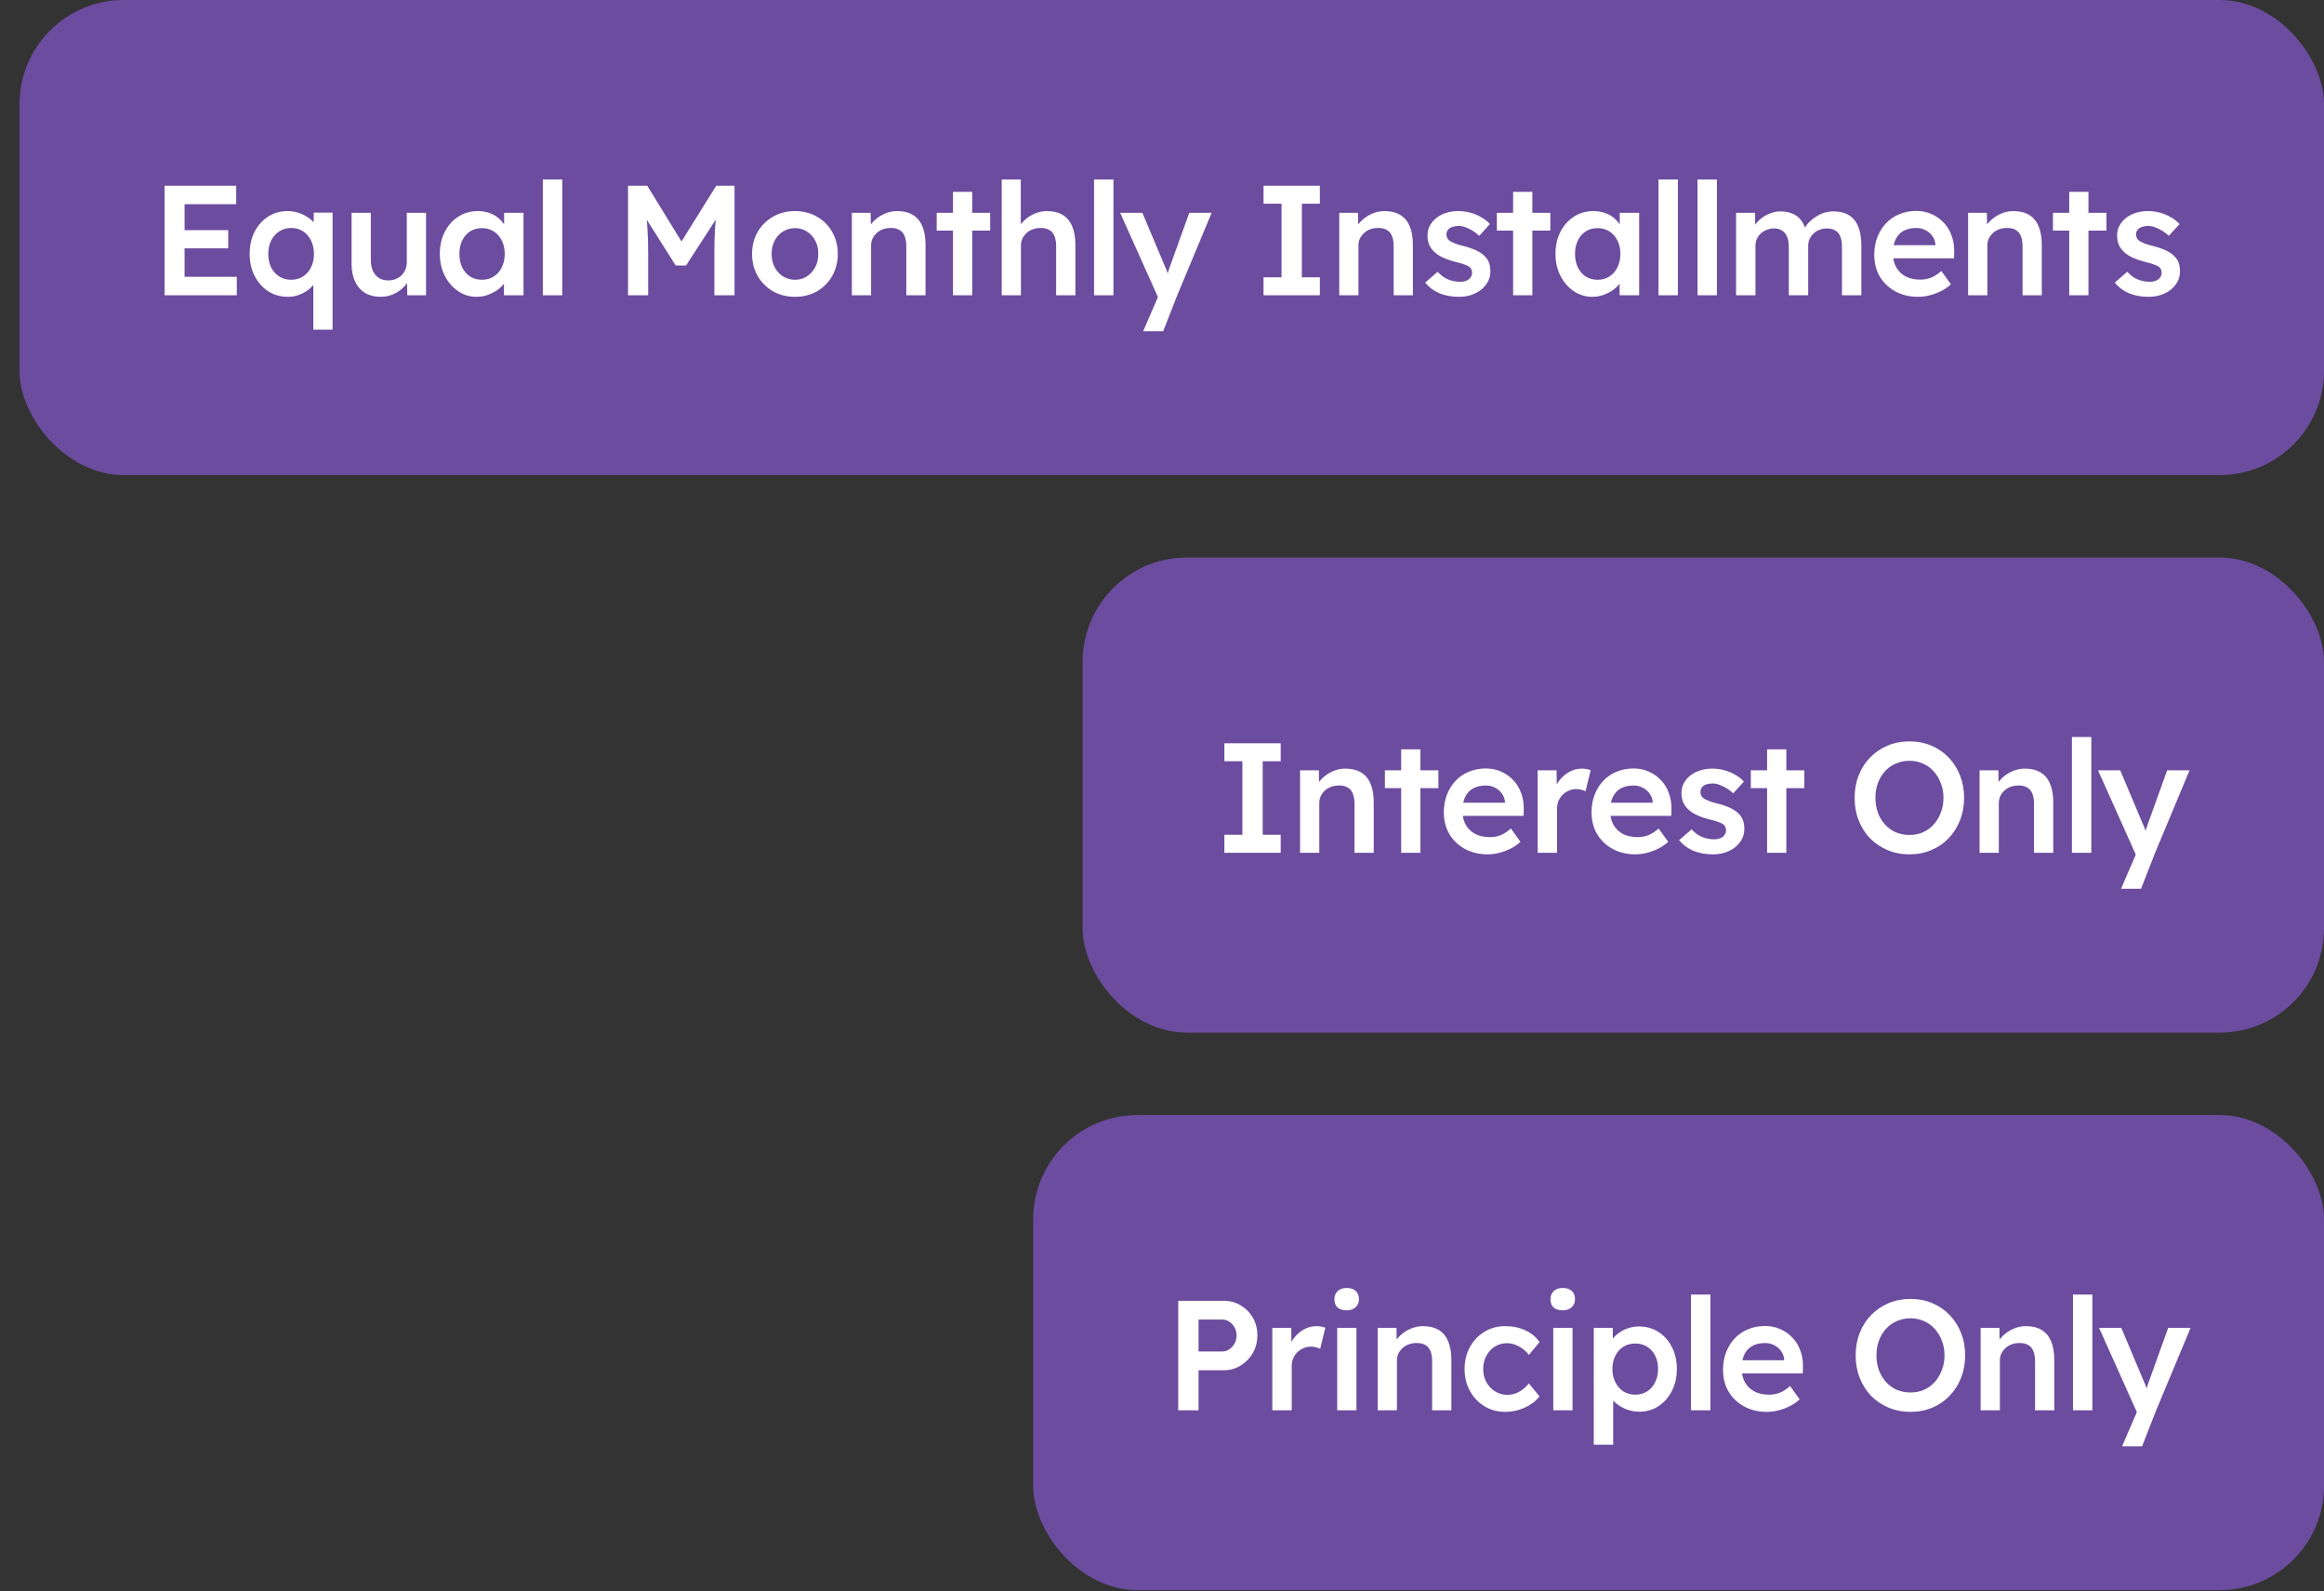
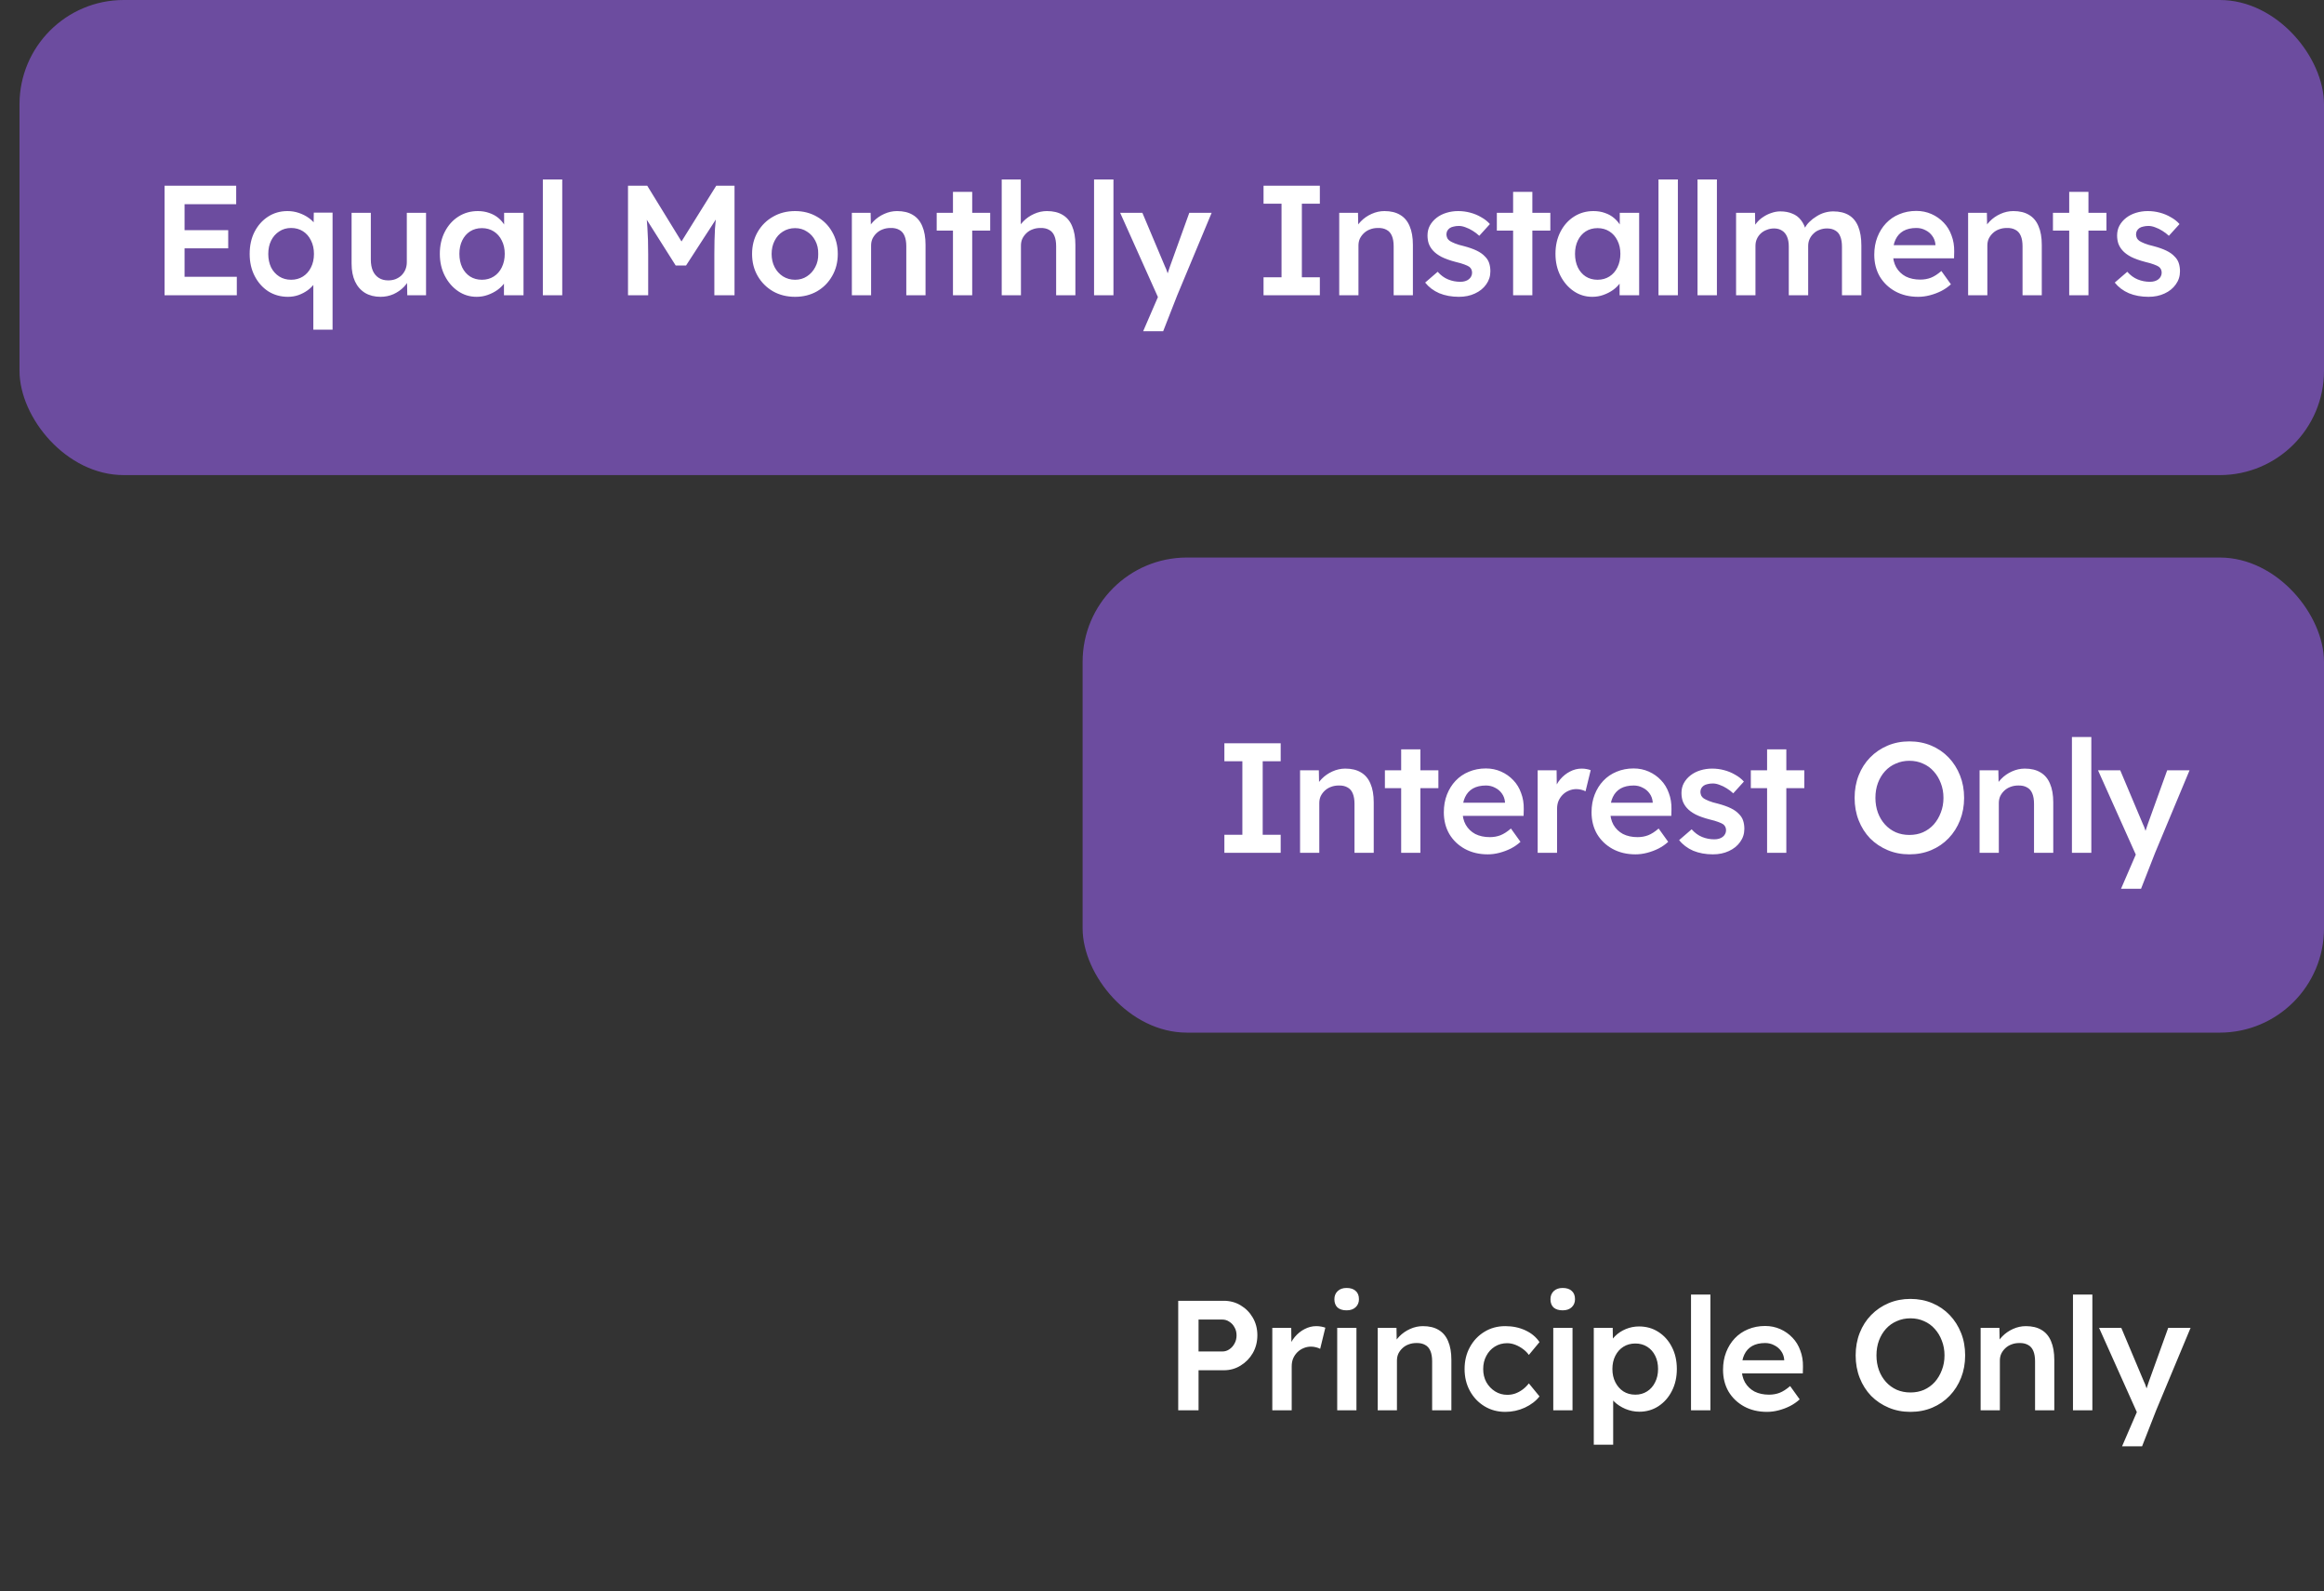
<svg xmlns="http://www.w3.org/2000/svg" width="282" height="193" viewBox="0 0 282 193" fill="none">
  <rect x="0" y="0" width="282" height="193" fill="#333333" stroke="none" />
  <rect x="2.367" width="279.633" height="57.633" rx="12.653" fill="#6C4C9F" />
  <path d="M19.968 35.816V22.531H28.66V24.77H22.397V33.577H28.736V35.816H19.968ZM21.107 30.122V27.921H27.692V30.122H21.107ZM38.02 39.992V33.425L38.494 33.482C38.481 33.785 38.367 34.089 38.152 34.393C37.95 34.684 37.678 34.956 37.336 35.209C37.007 35.449 36.634 35.645 36.216 35.797C35.812 35.937 35.388 36.006 34.945 36.006C34.059 36.006 33.262 35.785 32.553 35.342C31.857 34.886 31.307 34.266 30.902 33.482C30.497 32.697 30.295 31.805 30.295 30.806C30.295 29.793 30.491 28.901 30.883 28.13C31.288 27.345 31.832 26.731 32.515 26.288C33.211 25.833 34.002 25.605 34.888 25.605C35.369 25.605 35.831 25.681 36.273 25.833C36.716 25.985 37.115 26.187 37.469 26.44C37.823 26.693 38.102 26.978 38.304 27.294C38.519 27.611 38.633 27.933 38.646 28.262L38.038 28.319L38.076 25.795H40.354V39.992H38.02ZM35.324 33.937C35.868 33.937 36.349 33.804 36.767 33.539C37.184 33.273 37.507 32.906 37.735 32.438C37.975 31.97 38.095 31.426 38.095 30.806C38.095 30.186 37.975 29.642 37.735 29.173C37.507 28.693 37.184 28.319 36.767 28.054C36.349 27.788 35.868 27.655 35.324 27.655C34.78 27.655 34.3 27.794 33.882 28.073C33.464 28.338 33.135 28.712 32.895 29.192C32.667 29.661 32.553 30.198 32.553 30.806C32.553 31.413 32.667 31.957 32.895 32.438C33.135 32.906 33.464 33.273 33.882 33.539C34.3 33.804 34.78 33.937 35.324 33.937ZM46.174 36.006C45.453 36.006 44.827 35.848 44.295 35.532C43.764 35.203 43.359 34.741 43.08 34.146C42.802 33.539 42.663 32.818 42.663 31.982V25.814H44.997V31.489C44.997 32.02 45.08 32.476 45.244 32.855C45.408 33.222 45.649 33.507 45.965 33.709C46.282 33.912 46.661 34.013 47.104 34.013C47.433 34.013 47.73 33.963 47.996 33.861C48.275 33.748 48.515 33.596 48.717 33.406C48.92 33.203 49.078 32.969 49.192 32.704C49.306 32.425 49.363 32.128 49.363 31.812V25.814H51.697V35.816H49.42L49.382 33.728L49.799 33.501C49.647 33.982 49.388 34.412 49.021 34.791C48.667 35.158 48.243 35.456 47.749 35.683C47.256 35.898 46.731 36.006 46.174 36.006ZM57.831 36.006C57.008 36.006 56.262 35.778 55.591 35.323C54.92 34.867 54.383 34.247 53.978 33.463C53.573 32.678 53.37 31.786 53.37 30.787C53.37 29.787 53.573 28.895 53.978 28.111C54.383 27.326 54.933 26.712 55.629 26.27C56.325 25.827 57.109 25.605 57.983 25.605C58.489 25.605 58.95 25.681 59.368 25.833C59.785 25.972 60.153 26.175 60.469 26.44C60.785 26.706 61.044 27.01 61.247 27.351C61.462 27.693 61.608 28.06 61.684 28.452L61.171 28.319V25.814H63.525V35.816H61.152V33.425L61.703 33.33C61.614 33.672 61.449 34.007 61.209 34.336C60.981 34.652 60.69 34.937 60.336 35.19C59.994 35.43 59.608 35.627 59.178 35.778C58.761 35.93 58.311 36.006 57.831 36.006ZM58.476 33.937C59.02 33.937 59.501 33.804 59.918 33.539C60.336 33.273 60.659 32.906 60.886 32.438C61.127 31.957 61.247 31.407 61.247 30.787C61.247 30.179 61.127 29.642 60.886 29.173C60.659 28.705 60.336 28.338 59.918 28.073C59.501 27.807 59.02 27.674 58.476 27.674C57.932 27.674 57.451 27.807 57.033 28.073C56.629 28.338 56.312 28.705 56.084 29.173C55.857 29.642 55.743 30.179 55.743 30.787C55.743 31.407 55.857 31.957 56.084 32.438C56.312 32.906 56.629 33.273 57.033 33.539C57.451 33.804 57.932 33.937 58.476 33.937ZM65.87 35.816V21.771H68.224V35.816H65.87ZM76.204 35.816V22.531H78.539L83.379 30.407L82.012 30.388L86.909 22.531H89.129V35.816H86.681V30.825C86.681 29.686 86.706 28.661 86.757 27.75C86.82 26.839 86.921 25.934 87.061 25.036L87.364 25.852L83.246 32.21H81.993L78.007 25.909L78.273 25.036C78.412 25.884 78.507 26.757 78.558 27.655C78.621 28.541 78.653 29.597 78.653 30.825V35.816H76.204ZM96.477 36.006C95.478 36.006 94.586 35.785 93.801 35.342C93.017 34.886 92.397 34.266 91.941 33.482C91.486 32.697 91.258 31.805 91.258 30.806C91.258 29.806 91.486 28.914 91.941 28.13C92.397 27.345 93.017 26.731 93.801 26.288C94.586 25.833 95.478 25.605 96.477 25.605C97.464 25.605 98.35 25.833 99.134 26.288C99.919 26.731 100.533 27.345 100.975 28.13C101.431 28.914 101.659 29.806 101.659 30.806C101.659 31.805 101.431 32.697 100.975 33.482C100.533 34.266 99.919 34.886 99.134 35.342C98.35 35.785 97.464 36.006 96.477 36.006ZM96.477 33.937C97.021 33.937 97.502 33.798 97.92 33.52C98.35 33.241 98.685 32.868 98.926 32.4C99.179 31.932 99.299 31.4 99.286 30.806C99.299 30.198 99.179 29.661 98.926 29.192C98.685 28.724 98.35 28.357 97.92 28.092C97.502 27.813 97.021 27.674 96.477 27.674C95.933 27.674 95.44 27.813 94.997 28.092C94.567 28.357 94.231 28.731 93.991 29.211C93.751 29.68 93.63 30.211 93.63 30.806C93.63 31.4 93.751 31.932 93.991 32.4C94.231 32.868 94.567 33.241 94.997 33.52C95.44 33.798 95.933 33.937 96.477 33.937ZM103.367 35.816V25.814H105.645L105.683 27.864L105.246 28.092C105.373 27.636 105.62 27.225 105.986 26.858C106.353 26.478 106.79 26.175 107.296 25.947C107.802 25.719 108.321 25.605 108.852 25.605C109.612 25.605 110.244 25.757 110.75 26.061C111.269 26.364 111.655 26.82 111.908 27.427C112.174 28.035 112.307 28.794 112.307 29.705V35.816H109.972V29.876C109.972 29.369 109.903 28.952 109.763 28.623C109.624 28.281 109.409 28.035 109.118 27.883C108.827 27.718 108.473 27.642 108.055 27.655C107.714 27.655 107.397 27.712 107.106 27.826C106.828 27.927 106.581 28.079 106.366 28.281C106.164 28.471 105.999 28.693 105.873 28.946C105.759 29.199 105.702 29.477 105.702 29.781V35.816H104.544C104.316 35.816 104.101 35.816 103.899 35.816C103.709 35.816 103.532 35.816 103.367 35.816ZM115.635 35.816V23.271H117.97V35.816H115.635ZM113.661 27.978V25.814H120.152V27.978H113.661ZM121.551 35.816V21.771H123.866V27.864L123.43 28.092C123.556 27.636 123.803 27.225 124.17 26.858C124.537 26.478 124.973 26.175 125.479 25.947C125.985 25.719 126.504 25.605 127.036 25.605C127.795 25.605 128.428 25.757 128.934 26.061C129.452 26.364 129.838 26.82 130.091 27.427C130.357 28.035 130.49 28.794 130.49 29.705V35.816H128.155V29.876C128.155 29.369 128.086 28.952 127.947 28.623C127.808 28.281 127.592 28.035 127.301 27.883C127.01 27.718 126.656 27.642 126.239 27.655C125.897 27.655 125.581 27.712 125.29 27.826C125.011 27.927 124.764 28.079 124.549 28.281C124.347 28.471 124.182 28.693 124.056 28.946C123.942 29.199 123.885 29.477 123.885 29.781V35.816H122.727C122.5 35.816 122.284 35.816 122.082 35.816C121.892 35.816 121.715 35.816 121.551 35.816ZM132.756 35.816V21.771H135.109V35.816H132.756ZM138.713 40.182L140.839 35.266L140.858 36.822L135.923 25.814H138.618L141.37 32.343C141.459 32.508 141.547 32.729 141.636 33.007C141.724 33.273 141.8 33.539 141.864 33.804L141.389 33.956C141.478 33.716 141.573 33.463 141.674 33.197C141.775 32.919 141.87 32.634 141.959 32.343L144.312 25.814H147.026L142.851 35.816L141.142 40.182H138.713ZM153.321 35.816V33.634H155.504V24.713H153.321V22.531H160.154V24.713H157.971V33.634H160.154V35.816H153.321ZM162.505 35.816V25.814H164.783L164.821 27.864L164.384 28.092C164.511 27.636 164.757 27.225 165.124 26.858C165.491 26.478 165.928 26.175 166.434 25.947C166.94 25.719 167.459 25.605 167.99 25.605C168.749 25.605 169.382 25.757 169.888 26.061C170.407 26.364 170.793 26.82 171.046 27.427C171.312 28.035 171.444 28.794 171.444 29.705V35.816H169.11V29.876C169.11 29.369 169.04 28.952 168.901 28.623C168.762 28.281 168.547 28.035 168.256 27.883C167.965 27.718 167.611 27.642 167.193 27.655C166.851 27.655 166.535 27.712 166.244 27.826C165.966 27.927 165.719 28.079 165.504 28.281C165.301 28.471 165.137 28.693 165.01 28.946C164.896 29.199 164.839 29.477 164.839 29.781V35.816H163.682C163.454 35.816 163.239 35.816 163.036 35.816C162.847 35.816 162.669 35.816 162.505 35.816ZM177.032 36.006C176.146 36.006 175.349 35.861 174.64 35.569C173.944 35.266 173.375 34.836 172.932 34.279L174.45 32.969C174.83 33.4 175.254 33.709 175.722 33.899C176.19 34.089 176.684 34.184 177.202 34.184C177.417 34.184 177.607 34.159 177.772 34.108C177.949 34.057 178.101 33.982 178.227 33.88C178.354 33.779 178.449 33.665 178.512 33.539C178.588 33.4 178.626 33.248 178.626 33.083C178.626 32.779 178.512 32.539 178.284 32.362C178.158 32.273 177.955 32.178 177.677 32.077C177.411 31.976 177.063 31.875 176.633 31.774C175.95 31.596 175.38 31.394 174.925 31.166C174.469 30.926 174.115 30.66 173.862 30.369C173.647 30.129 173.482 29.857 173.368 29.553C173.267 29.249 173.217 28.92 173.217 28.566C173.217 28.123 173.312 27.725 173.501 27.37C173.704 27.003 173.976 26.687 174.317 26.421C174.659 26.156 175.058 25.953 175.513 25.814C175.969 25.675 176.443 25.605 176.937 25.605C177.443 25.605 177.93 25.669 178.398 25.795C178.879 25.922 179.322 26.105 179.727 26.346C180.144 26.573 180.498 26.852 180.789 27.181L179.499 28.604C179.258 28.376 178.993 28.174 178.702 27.997C178.423 27.82 178.139 27.68 177.848 27.579C177.557 27.465 177.285 27.408 177.032 27.408C176.791 27.408 176.576 27.434 176.386 27.484C176.196 27.522 176.038 27.585 175.912 27.674C175.785 27.763 175.684 27.877 175.608 28.016C175.545 28.142 175.513 28.294 175.513 28.471C175.526 28.623 175.564 28.768 175.627 28.908C175.703 29.034 175.804 29.142 175.931 29.23C176.07 29.319 176.279 29.42 176.557 29.534C176.835 29.648 177.196 29.756 177.639 29.857C178.259 30.021 178.778 30.205 179.195 30.407C179.613 30.61 179.942 30.844 180.182 31.109C180.423 31.337 180.593 31.603 180.695 31.907C180.796 32.21 180.846 32.545 180.846 32.912C180.846 33.507 180.676 34.038 180.334 34.507C180.005 34.975 179.549 35.342 178.967 35.608C178.398 35.873 177.753 36.006 177.032 36.006ZM183.605 35.816V23.271H185.94V35.816H183.605ZM181.631 27.978V25.814H188.122V27.978H181.631ZM193.205 36.006C192.382 36.006 191.636 35.778 190.965 35.323C190.295 34.867 189.757 34.247 189.352 33.463C188.947 32.678 188.745 31.786 188.745 30.787C188.745 29.787 188.947 28.895 189.352 28.111C189.757 27.326 190.307 26.712 191.003 26.27C191.699 25.827 192.484 25.605 193.357 25.605C193.863 25.605 194.325 25.681 194.742 25.833C195.16 25.972 195.527 26.175 195.843 26.44C196.159 26.706 196.419 27.01 196.621 27.351C196.836 27.693 196.982 28.06 197.058 28.452L196.545 28.319V25.814H198.899V35.816H196.526V33.425L197.077 33.33C196.988 33.672 196.824 34.007 196.583 34.336C196.355 34.652 196.064 34.937 195.71 35.19C195.368 35.43 194.983 35.627 194.552 35.778C194.135 35.93 193.686 36.006 193.205 36.006ZM193.85 33.937C194.394 33.937 194.875 33.804 195.293 33.539C195.71 33.273 196.033 32.906 196.26 32.438C196.501 31.957 196.621 31.407 196.621 30.787C196.621 30.179 196.501 29.642 196.26 29.173C196.033 28.705 195.71 28.338 195.293 28.073C194.875 27.807 194.394 27.674 193.85 27.674C193.306 27.674 192.825 27.807 192.408 28.073C192.003 28.338 191.686 28.705 191.459 29.173C191.231 29.642 191.117 30.179 191.117 30.787C191.117 31.407 191.231 31.957 191.459 32.438C191.686 32.906 192.003 33.273 192.408 33.539C192.825 33.804 193.306 33.937 193.85 33.937ZM201.245 35.816V21.771H203.598V35.816H201.245ZM205.981 35.816V21.771H208.334V35.816H205.981ZM210.66 35.816V25.814H212.956L212.994 27.826L212.615 27.978C212.728 27.649 212.899 27.345 213.127 27.067C213.355 26.776 213.627 26.529 213.943 26.326C214.259 26.111 214.595 25.947 214.949 25.833C215.303 25.706 215.664 25.643 216.031 25.643C216.575 25.643 217.056 25.732 217.473 25.909C217.904 26.073 218.258 26.339 218.536 26.706C218.827 27.073 219.042 27.541 219.181 28.111L218.821 28.035L218.973 27.731C219.112 27.427 219.308 27.155 219.561 26.915C219.814 26.662 220.099 26.44 220.415 26.251C220.731 26.048 221.06 25.896 221.402 25.795C221.756 25.694 222.104 25.643 222.446 25.643C223.205 25.643 223.838 25.795 224.344 26.099C224.85 26.402 225.23 26.864 225.483 27.484C225.736 28.104 225.862 28.87 225.862 29.781V35.816H223.509V29.933C223.509 29.427 223.439 29.009 223.3 28.68C223.174 28.351 222.971 28.111 222.693 27.959C222.427 27.794 222.092 27.712 221.687 27.712C221.37 27.712 221.067 27.769 220.776 27.883C220.497 27.984 220.257 28.136 220.055 28.338C219.852 28.528 219.694 28.75 219.58 29.003C219.466 29.256 219.409 29.534 219.409 29.838V35.816H217.056V29.914C217.056 29.433 216.986 29.034 216.847 28.718C216.708 28.389 216.505 28.142 216.24 27.978C215.974 27.801 215.651 27.712 215.272 27.712C214.955 27.712 214.658 27.769 214.38 27.883C214.101 27.984 213.861 28.13 213.658 28.319C213.456 28.509 213.298 28.731 213.184 28.984C213.07 29.237 213.013 29.515 213.013 29.819V35.816H210.66ZM232.762 36.006C231.712 36.006 230.782 35.785 229.972 35.342C229.175 34.899 228.549 34.298 228.093 33.539C227.65 32.767 227.429 31.887 227.429 30.901C227.429 30.116 227.556 29.401 227.809 28.756C228.062 28.111 228.41 27.554 228.852 27.086C229.308 26.605 229.846 26.238 230.466 25.985C231.098 25.719 231.788 25.586 232.534 25.586C233.192 25.586 233.806 25.713 234.376 25.966C234.945 26.219 235.438 26.567 235.856 27.01C236.273 27.44 236.59 27.959 236.805 28.566C237.033 29.161 237.14 29.812 237.128 30.521L237.109 31.337H229.004L228.568 29.743H235.154L234.85 30.066V29.648C234.812 29.256 234.686 28.914 234.47 28.623C234.255 28.319 233.977 28.085 233.635 27.921C233.306 27.744 232.939 27.655 232.534 27.655C231.914 27.655 231.389 27.775 230.959 28.016C230.542 28.256 230.225 28.604 230.01 29.059C229.795 29.502 229.688 30.059 229.688 30.73C229.688 31.375 229.82 31.938 230.086 32.419C230.364 32.9 230.75 33.273 231.244 33.539C231.75 33.792 232.338 33.918 233.009 33.918C233.477 33.918 233.907 33.842 234.3 33.691C234.692 33.539 235.116 33.267 235.571 32.874L236.729 34.488C236.387 34.804 235.995 35.076 235.552 35.304C235.122 35.519 234.667 35.69 234.186 35.816C233.705 35.943 233.23 36.006 232.762 36.006ZM238.816 35.816V25.814H241.093L241.131 27.864L240.695 28.092C240.821 27.636 241.068 27.225 241.435 26.858C241.802 26.478 242.238 26.175 242.744 25.947C243.25 25.719 243.769 25.605 244.301 25.605C245.06 25.605 245.693 25.757 246.199 26.061C246.717 26.364 247.103 26.82 247.356 27.427C247.622 28.035 247.755 28.794 247.755 29.705V35.816H245.42V29.876C245.42 29.369 245.351 28.952 245.212 28.623C245.073 28.281 244.857 28.035 244.566 27.883C244.275 27.718 243.921 27.642 243.504 27.655C243.162 27.655 242.846 27.712 242.555 27.826C242.276 27.927 242.029 28.079 241.814 28.281C241.612 28.471 241.447 28.693 241.321 28.946C241.207 29.199 241.15 29.477 241.15 29.781V35.816H239.992C239.765 35.816 239.549 35.816 239.347 35.816C239.157 35.816 238.98 35.816 238.816 35.816ZM251.083 35.816V23.271H253.418V35.816H251.083ZM249.11 27.978V25.814H255.601V27.978H249.11ZM260.71 36.006C259.824 36.006 259.027 35.861 258.319 35.569C257.623 35.266 257.053 34.836 256.61 34.279L258.129 32.969C258.508 33.4 258.932 33.709 259.4 33.899C259.869 34.089 260.362 34.184 260.881 34.184C261.096 34.184 261.286 34.159 261.45 34.108C261.627 34.057 261.779 33.982 261.906 33.88C262.032 33.779 262.127 33.665 262.19 33.539C262.266 33.4 262.304 33.248 262.304 33.083C262.304 32.779 262.19 32.539 261.963 32.362C261.836 32.273 261.634 32.178 261.355 32.077C261.09 31.976 260.742 31.875 260.311 31.774C259.628 31.596 259.059 31.394 258.603 31.166C258.148 30.926 257.793 30.66 257.54 30.369C257.325 30.129 257.161 29.857 257.047 29.553C256.946 29.249 256.895 28.92 256.895 28.566C256.895 28.123 256.99 27.725 257.18 27.37C257.382 27.003 257.654 26.687 257.996 26.421C258.338 26.156 258.736 25.953 259.192 25.814C259.647 25.675 260.122 25.605 260.615 25.605C261.121 25.605 261.608 25.669 262.077 25.795C262.557 25.922 263 26.105 263.405 26.346C263.823 26.573 264.177 26.852 264.468 27.181L263.177 28.604C262.937 28.376 262.671 28.174 262.38 27.997C262.102 27.82 261.817 27.68 261.526 27.579C261.235 27.465 260.963 27.408 260.71 27.408C260.47 27.408 260.254 27.434 260.065 27.484C259.875 27.522 259.717 27.585 259.59 27.674C259.464 27.763 259.362 27.877 259.287 28.016C259.223 28.142 259.192 28.294 259.192 28.471C259.204 28.623 259.242 28.768 259.306 28.908C259.381 29.034 259.483 29.142 259.609 29.23C259.748 29.319 259.957 29.42 260.236 29.534C260.514 29.648 260.874 29.756 261.317 29.857C261.937 30.021 262.456 30.205 262.874 30.407C263.291 30.61 263.62 30.844 263.861 31.109C264.101 31.337 264.272 31.603 264.373 31.907C264.474 32.21 264.525 32.545 264.525 32.912C264.525 33.507 264.354 34.038 264.012 34.507C263.683 34.975 263.228 35.342 262.646 35.608C262.077 35.873 261.431 36.006 260.71 36.006Z" fill="white" />
  <rect x="131.367" y="67.633" width="150.633" height="57.633" rx="12.653" fill="#6C4C9F" />
  <path d="M148.569 103.449V101.266H150.752V92.346H148.569V90.163H155.402V92.346H153.219V101.266H155.402V103.449H148.569ZM157.753 103.449V93.447H160.031L160.069 95.496L159.632 95.724C159.759 95.269 160.005 94.858 160.372 94.491C160.739 94.111 161.176 93.807 161.682 93.58C162.188 93.352 162.707 93.238 163.238 93.238C163.997 93.238 164.63 93.39 165.136 93.694C165.655 93.997 166.041 94.453 166.294 95.06C166.56 95.667 166.692 96.427 166.692 97.338V103.449H164.358V97.508C164.358 97.002 164.288 96.585 164.149 96.256C164.01 95.914 163.795 95.667 163.504 95.516C163.213 95.351 162.859 95.275 162.441 95.288C162.099 95.288 161.783 95.345 161.492 95.459C161.214 95.56 160.967 95.712 160.752 95.914C160.549 96.104 160.385 96.325 160.258 96.578C160.144 96.831 160.087 97.11 160.087 97.413V103.449H158.93C158.702 103.449 158.487 103.449 158.284 103.449C158.095 103.449 157.917 103.449 157.753 103.449ZM170.021 103.449V90.903H172.355V103.449H170.021ZM168.047 95.61V93.447H174.538V95.61H168.047ZM180.532 103.639C179.481 103.639 178.551 103.417 177.742 102.974C176.944 102.532 176.318 101.931 175.863 101.171C175.42 100.4 175.198 99.52 175.198 98.533C175.198 97.749 175.325 97.034 175.578 96.389C175.831 95.743 176.179 95.186 176.622 94.718C177.077 94.237 177.615 93.871 178.235 93.618C178.868 93.352 179.557 93.219 180.304 93.219C180.962 93.219 181.576 93.346 182.145 93.599C182.714 93.852 183.208 94.2 183.625 94.642C184.043 95.073 184.359 95.591 184.574 96.199C184.802 96.793 184.91 97.445 184.897 98.154L184.878 98.97H176.774L176.337 97.376H182.923L182.619 97.698V97.281C182.581 96.888 182.455 96.547 182.24 96.256C182.025 95.952 181.746 95.718 181.405 95.553C181.076 95.376 180.709 95.288 180.304 95.288C179.684 95.288 179.159 95.408 178.729 95.648C178.311 95.889 177.995 96.237 177.78 96.692C177.564 97.135 177.457 97.692 177.457 98.362C177.457 99.008 177.59 99.571 177.856 100.052C178.134 100.532 178.52 100.906 179.013 101.171C179.519 101.424 180.108 101.551 180.778 101.551C181.247 101.551 181.677 101.475 182.069 101.323C182.461 101.171 182.885 100.899 183.341 100.507L184.498 102.12C184.157 102.437 183.764 102.709 183.322 102.937C182.891 103.152 182.436 103.322 181.955 103.449C181.474 103.576 181 103.639 180.532 103.639ZM186.585 103.449V93.447H188.881L188.919 96.635L188.597 95.914C188.736 95.408 188.976 94.952 189.318 94.547C189.66 94.143 190.052 93.826 190.495 93.599C190.95 93.358 191.425 93.238 191.918 93.238C192.133 93.238 192.336 93.257 192.526 93.295C192.728 93.333 192.892 93.377 193.019 93.428L192.393 95.99C192.254 95.914 192.083 95.851 191.88 95.8C191.678 95.75 191.475 95.724 191.273 95.724C190.957 95.724 190.653 95.787 190.362 95.914C190.084 96.028 189.837 96.192 189.622 96.407C189.407 96.623 189.236 96.876 189.109 97.167C188.995 97.445 188.938 97.761 188.938 98.116V103.449H186.585ZM198.455 103.639C197.405 103.639 196.475 103.417 195.665 102.974C194.868 102.532 194.242 101.931 193.786 101.171C193.344 100.4 193.122 99.52 193.122 98.533C193.122 97.749 193.249 97.034 193.502 96.389C193.755 95.743 194.103 95.186 194.546 94.718C195.001 94.237 195.539 93.871 196.159 93.618C196.792 93.352 197.481 93.219 198.228 93.219C198.886 93.219 199.499 93.346 200.069 93.599C200.638 93.852 201.132 94.2 201.549 94.642C201.967 95.073 202.283 95.591 202.498 96.199C202.726 96.793 202.833 97.445 202.821 98.154L202.802 98.97H194.698L194.261 97.376H200.847L200.543 97.698V97.281C200.505 96.888 200.379 96.547 200.164 96.256C199.949 95.952 199.67 95.718 199.329 95.553C199 95.376 198.633 95.288 198.228 95.288C197.608 95.288 197.083 95.408 196.652 95.648C196.235 95.889 195.919 96.237 195.703 96.692C195.488 97.135 195.381 97.692 195.381 98.362C195.381 99.008 195.514 99.571 195.779 100.052C196.058 100.532 196.444 100.906 196.937 101.171C197.443 101.424 198.032 101.551 198.702 101.551C199.17 101.551 199.601 101.475 199.993 101.323C200.385 101.171 200.809 100.899 201.264 100.507L202.422 102.12C202.081 102.437 201.688 102.709 201.245 102.937C200.815 103.152 200.36 103.322 199.879 103.449C199.398 103.576 198.924 103.639 198.455 103.639ZM207.849 103.639C206.963 103.639 206.166 103.493 205.458 103.202C204.762 102.899 204.192 102.468 203.75 101.912L205.268 100.602C205.648 101.032 206.071 101.342 206.54 101.532C207.008 101.722 207.501 101.817 208.02 101.817C208.235 101.817 208.425 101.791 208.589 101.741C208.767 101.69 208.918 101.614 209.045 101.513C209.171 101.412 209.266 101.298 209.33 101.171C209.406 101.032 209.443 100.88 209.443 100.716C209.443 100.412 209.33 100.172 209.102 99.995C208.975 99.906 208.773 99.811 208.494 99.71C208.229 99.609 207.881 99.507 207.451 99.406C206.767 99.229 206.198 99.027 205.742 98.799C205.287 98.559 204.933 98.293 204.68 98.002C204.464 97.761 204.3 97.489 204.186 97.186C204.085 96.882 204.034 96.553 204.034 96.199C204.034 95.756 204.129 95.357 204.319 95.003C204.521 94.636 204.793 94.32 205.135 94.054C205.477 93.788 205.875 93.586 206.331 93.447C206.786 93.308 207.261 93.238 207.754 93.238C208.26 93.238 208.748 93.301 209.216 93.428C209.697 93.554 210.139 93.738 210.544 93.978C210.962 94.206 211.316 94.484 211.607 94.813L210.317 96.237C210.076 96.009 209.81 95.806 209.519 95.629C209.241 95.452 208.956 95.313 208.665 95.212C208.374 95.098 208.102 95.041 207.849 95.041C207.609 95.041 207.394 95.066 207.204 95.117C207.014 95.155 206.856 95.218 206.729 95.307C206.603 95.395 206.502 95.509 206.426 95.648C206.362 95.775 206.331 95.927 206.331 96.104C206.343 96.256 206.381 96.401 206.445 96.54C206.521 96.667 206.622 96.775 206.748 96.863C206.888 96.952 207.096 97.053 207.375 97.167C207.653 97.281 208.014 97.388 208.457 97.489C209.077 97.654 209.595 97.837 210.013 98.04C210.43 98.242 210.759 98.476 211 98.742C211.24 98.97 211.411 99.236 211.512 99.539C211.613 99.843 211.664 100.178 211.664 100.545C211.664 101.14 211.493 101.671 211.152 102.139C210.823 102.608 210.367 102.974 209.785 103.24C209.216 103.506 208.57 103.639 207.849 103.639ZM214.423 103.449V90.903H216.757V103.449H214.423ZM212.449 95.61V93.447H218.94V95.61H212.449ZM231.687 103.639C230.738 103.639 229.859 103.468 229.049 103.126C228.239 102.785 227.53 102.31 226.923 101.703C226.328 101.083 225.867 100.355 225.538 99.52C225.209 98.685 225.044 97.774 225.044 96.787C225.044 95.8 225.209 94.889 225.538 94.054C225.867 93.219 226.328 92.498 226.923 91.89C227.53 91.27 228.239 90.79 229.049 90.448C229.859 90.106 230.738 89.936 231.687 89.936C232.649 89.936 233.534 90.106 234.344 90.448C235.154 90.79 235.856 91.27 236.451 91.89C237.046 92.51 237.507 93.238 237.836 94.073C238.165 94.895 238.33 95.8 238.33 96.787C238.33 97.761 238.165 98.666 237.836 99.501C237.507 100.336 237.046 101.064 236.451 101.684C235.856 102.304 235.154 102.785 234.344 103.126C233.534 103.468 232.649 103.639 231.687 103.639ZM231.687 101.285C232.294 101.285 232.845 101.178 233.338 100.963C233.844 100.735 234.281 100.419 234.648 100.014C235.015 99.596 235.299 99.115 235.502 98.571C235.717 98.027 235.825 97.432 235.825 96.787C235.825 96.142 235.717 95.547 235.502 95.003C235.299 94.459 235.015 93.984 234.648 93.58C234.281 93.162 233.844 92.846 233.338 92.631C232.845 92.403 232.294 92.289 231.687 92.289C231.092 92.289 230.542 92.403 230.036 92.631C229.53 92.846 229.093 93.156 228.726 93.561C228.359 93.966 228.075 94.44 227.872 94.984C227.67 95.528 227.568 96.129 227.568 96.787C227.568 97.432 227.67 98.034 227.872 98.59C228.075 99.134 228.359 99.609 228.726 100.014C229.093 100.419 229.53 100.735 230.036 100.963C230.542 101.178 231.092 101.285 231.687 101.285ZM240.208 103.449V93.447H242.486L242.524 95.496L242.087 95.724C242.214 95.269 242.46 94.858 242.827 94.491C243.194 94.111 243.631 93.807 244.137 93.58C244.643 93.352 245.162 93.238 245.693 93.238C246.452 93.238 247.085 93.39 247.591 93.694C248.11 93.997 248.496 94.453 248.749 95.06C249.015 95.667 249.148 96.427 249.148 97.338V103.449H246.813V97.508C246.813 97.002 246.744 96.585 246.604 96.256C246.465 95.914 246.25 95.667 245.959 95.516C245.668 95.351 245.314 95.275 244.896 95.288C244.555 95.288 244.238 95.345 243.947 95.459C243.669 95.56 243.422 95.712 243.207 95.914C243.005 96.104 242.84 96.325 242.714 96.578C242.6 96.831 242.543 97.11 242.543 97.413V103.449H241.385C241.157 103.449 240.942 103.449 240.74 103.449C240.55 103.449 240.373 103.449 240.208 103.449ZM251.413 103.449V89.404H253.767V103.449H251.413ZM257.371 107.814L259.496 102.899L259.515 104.455L254.581 93.447H257.276L260.028 99.976C260.116 100.14 260.205 100.362 260.294 100.64C260.382 100.906 260.458 101.171 260.521 101.437L260.047 101.589C260.135 101.349 260.23 101.096 260.331 100.83C260.433 100.551 260.528 100.267 260.616 99.976L262.97 93.447H265.684L261.508 103.449L259.8 107.814H257.371Z" fill="white" />
-   <rect x="125.367" y="135.265" width="156.633" height="57.633" rx="12.653" fill="#6C4C9F" />
  <path d="M142.968 171.082V157.796H148.491C149.25 157.796 149.933 157.979 150.541 158.346C151.161 158.713 151.654 159.213 152.021 159.846C152.388 160.478 152.572 161.187 152.572 161.971C152.572 162.768 152.388 163.49 152.021 164.135C151.654 164.768 151.161 165.274 150.541 165.653C149.933 166.033 149.25 166.223 148.491 166.223H145.435V171.082H142.968ZM145.435 163.945H148.32C148.636 163.945 148.921 163.857 149.174 163.68C149.44 163.502 149.649 163.268 149.801 162.977C149.965 162.686 150.047 162.357 150.047 161.99C150.047 161.623 149.965 161.301 149.801 161.022C149.649 160.731 149.44 160.504 149.174 160.339C148.921 160.162 148.636 160.073 148.32 160.073H145.435V163.945ZM154.385 171.082V161.079H156.682L156.72 164.268L156.397 163.547C156.536 163.041 156.777 162.585 157.118 162.18C157.46 161.775 157.852 161.459 158.295 161.231C158.75 160.991 159.225 160.871 159.718 160.871C159.934 160.871 160.136 160.89 160.326 160.927C160.528 160.965 160.693 161.01 160.819 161.06L160.193 163.623C160.054 163.547 159.883 163.483 159.68 163.433C159.478 163.382 159.276 163.357 159.073 163.357C158.757 163.357 158.453 163.42 158.162 163.547C157.884 163.661 157.637 163.825 157.422 164.04C157.207 164.255 157.036 164.508 156.909 164.799C156.796 165.078 156.739 165.394 156.739 165.748V171.082H154.385ZM162.26 171.082V161.079H164.594V171.082H162.26ZM163.399 158.954C162.93 158.954 162.563 158.84 162.298 158.612C162.045 158.372 161.918 158.036 161.918 157.606C161.918 157.201 162.051 156.872 162.317 156.619C162.582 156.366 162.943 156.24 163.399 156.24C163.879 156.24 164.246 156.36 164.499 156.6C164.765 156.828 164.898 157.163 164.898 157.606C164.898 157.998 164.765 158.321 164.499 158.574C164.234 158.827 163.867 158.954 163.399 158.954ZM167.175 171.082V161.079H169.452L169.49 163.129L169.054 163.357C169.18 162.901 169.427 162.49 169.794 162.123C170.161 161.744 170.598 161.44 171.104 161.212C171.61 160.984 172.129 160.871 172.66 160.871C173.419 160.871 174.052 161.022 174.558 161.326C175.077 161.63 175.463 162.085 175.716 162.693C175.981 163.3 176.114 164.059 176.114 164.97V171.082H173.78V165.141C173.78 164.635 173.71 164.217 173.571 163.888C173.432 163.547 173.217 163.3 172.926 163.148C172.635 162.984 172.28 162.908 171.863 162.92C171.521 162.92 171.205 162.977 170.914 163.091C170.636 163.192 170.389 163.344 170.174 163.547C169.971 163.736 169.807 163.958 169.68 164.211C169.566 164.464 169.509 164.742 169.509 165.046V171.082H168.352C168.124 171.082 167.909 171.082 167.706 171.082C167.517 171.082 167.339 171.082 167.175 171.082ZM182.65 171.271C181.714 171.271 180.873 171.044 180.126 170.588C179.38 170.133 178.791 169.513 178.361 168.728C177.931 167.944 177.716 167.058 177.716 166.071C177.716 165.084 177.931 164.198 178.361 163.414C178.791 162.629 179.38 162.009 180.126 161.554C180.873 161.098 181.714 160.871 182.65 160.871C183.549 160.871 184.365 161.041 185.099 161.383C185.833 161.725 186.402 162.199 186.807 162.806L185.516 164.363C185.327 164.097 185.086 163.857 184.795 163.642C184.504 163.426 184.194 163.256 183.865 163.129C183.536 163.003 183.207 162.939 182.878 162.939C182.321 162.939 181.822 163.078 181.379 163.357C180.949 163.623 180.607 163.996 180.354 164.477C180.101 164.945 179.974 165.476 179.974 166.071C179.974 166.666 180.101 167.197 180.354 167.665C180.62 168.133 180.974 168.507 181.417 168.785C181.86 169.063 182.353 169.203 182.897 169.203C183.226 169.203 183.542 169.152 183.846 169.051C184.162 168.937 184.46 168.779 184.738 168.576C185.017 168.374 185.276 168.121 185.516 167.817L186.807 169.392C186.377 169.949 185.782 170.405 185.023 170.759C184.276 171.101 183.485 171.271 182.65 171.271ZM188.478 171.082V161.079H190.813V171.082H188.478ZM189.617 158.954C189.149 158.954 188.782 158.84 188.516 158.612C188.263 158.372 188.137 158.036 188.137 157.606C188.137 157.201 188.27 156.872 188.535 156.619C188.801 156.366 189.162 156.24 189.617 156.24C190.098 156.24 190.465 156.36 190.718 156.6C190.984 156.828 191.116 157.163 191.116 157.606C191.116 157.998 190.984 158.321 190.718 158.574C190.452 158.827 190.085 158.954 189.617 158.954ZM193.393 175.257V161.079H195.69L195.728 163.357L195.329 163.186C195.405 162.794 195.62 162.427 195.975 162.085C196.329 161.731 196.759 161.446 197.265 161.231C197.784 161.016 198.322 160.908 198.879 160.908C199.764 160.908 200.549 161.13 201.232 161.573C201.928 162.016 202.472 162.623 202.864 163.395C203.269 164.167 203.472 165.059 203.472 166.071C203.472 167.071 203.269 167.963 202.864 168.747C202.472 169.519 201.928 170.133 201.232 170.588C200.549 171.031 199.777 171.252 198.916 171.252C198.334 171.252 197.771 171.138 197.227 170.911C196.696 170.683 196.24 170.386 195.861 170.019C195.494 169.652 195.266 169.266 195.178 168.861L195.747 168.595V175.257H193.393ZM198.442 169.184C198.973 169.184 199.448 169.051 199.865 168.785C200.283 168.519 200.606 168.152 200.833 167.684C201.074 167.216 201.194 166.678 201.194 166.071C201.194 165.464 201.08 164.932 200.852 164.477C200.625 164.008 200.302 163.642 199.884 163.376C199.467 163.11 198.986 162.977 198.442 162.977C197.885 162.977 197.398 163.11 196.981 163.376C196.576 163.629 196.253 163.99 196.013 164.458C195.772 164.926 195.652 165.464 195.652 166.071C195.652 166.678 195.772 167.216 196.013 167.684C196.253 168.152 196.576 168.519 196.981 168.785C197.398 169.051 197.885 169.184 198.442 169.184ZM205.192 171.082V157.037H207.545V171.082H205.192ZM214.411 171.271C213.361 171.271 212.431 171.05 211.621 170.607C210.824 170.164 210.198 169.563 209.742 168.804C209.299 168.032 209.078 167.153 209.078 166.166C209.078 165.381 209.205 164.666 209.458 164.021C209.711 163.376 210.059 162.819 210.501 162.351C210.957 161.87 211.495 161.503 212.115 161.25C212.747 160.984 213.437 160.852 214.184 160.852C214.841 160.852 215.455 160.978 216.025 161.231C216.594 161.484 217.087 161.832 217.505 162.275C217.922 162.705 218.239 163.224 218.454 163.831C218.682 164.426 218.789 165.078 218.777 165.786L218.758 166.602H210.653L210.217 165.008H216.803L216.499 165.331V164.913C216.461 164.521 216.335 164.179 216.119 163.888C215.904 163.585 215.626 163.351 215.284 163.186C214.955 163.009 214.588 162.92 214.184 162.92C213.564 162.92 213.038 163.041 212.608 163.281C212.191 163.521 211.874 163.869 211.659 164.325C211.444 164.768 211.337 165.324 211.337 165.995C211.337 166.64 211.469 167.203 211.735 167.684C212.014 168.165 212.399 168.538 212.893 168.804C213.399 169.057 213.987 169.184 214.658 169.184C215.126 169.184 215.556 169.108 215.949 168.956C216.341 168.804 216.765 168.532 217.22 168.14L218.378 169.753C218.036 170.069 217.644 170.341 217.201 170.569C216.771 170.784 216.316 170.955 215.835 171.082C215.354 171.208 214.879 171.271 214.411 171.271ZM231.813 171.271C230.864 171.271 229.985 171.101 229.175 170.759C228.365 170.417 227.657 169.943 227.049 169.335C226.455 168.715 225.993 167.988 225.664 167.153C225.335 166.318 225.17 165.407 225.17 164.42C225.17 163.433 225.335 162.522 225.664 161.687C225.993 160.852 226.455 160.13 227.049 159.523C227.657 158.903 228.365 158.422 229.175 158.081C229.985 157.739 230.864 157.568 231.813 157.568C232.775 157.568 233.661 157.739 234.47 158.081C235.28 158.422 235.982 158.903 236.577 159.523C237.172 160.143 237.634 160.871 237.963 161.706C238.292 162.528 238.456 163.433 238.456 164.42C238.456 165.394 238.292 166.299 237.963 167.134C237.634 167.969 237.172 168.696 236.577 169.316C235.982 169.936 235.28 170.417 234.47 170.759C233.661 171.101 232.775 171.271 231.813 171.271ZM231.813 168.918C232.421 168.918 232.971 168.81 233.465 168.595C233.971 168.367 234.407 168.051 234.774 167.646C235.141 167.229 235.426 166.748 235.628 166.204C235.843 165.66 235.951 165.065 235.951 164.42C235.951 163.774 235.843 163.18 235.628 162.636C235.426 162.092 235.141 161.617 234.774 161.212C234.407 160.795 233.971 160.478 233.465 160.263C232.971 160.035 232.421 159.922 231.813 159.922C231.219 159.922 230.668 160.035 230.162 160.263C229.656 160.478 229.219 160.788 228.852 161.193C228.486 161.598 228.201 162.073 227.998 162.617C227.796 163.161 227.695 163.762 227.695 164.42C227.695 165.065 227.796 165.666 227.998 166.223C228.201 166.767 228.486 167.241 228.852 167.646C229.219 168.051 229.656 168.367 230.162 168.595C230.668 168.81 231.219 168.918 231.813 168.918ZM240.335 171.082V161.079H242.612L242.65 163.129L242.214 163.357C242.34 162.901 242.587 162.49 242.954 162.123C243.321 161.744 243.757 161.44 244.263 161.212C244.769 160.984 245.288 160.871 245.82 160.871C246.579 160.871 247.211 161.022 247.718 161.326C248.236 161.63 248.622 162.085 248.875 162.693C249.141 163.3 249.274 164.059 249.274 164.97V171.082H246.939V165.141C246.939 164.635 246.87 164.217 246.731 163.888C246.591 163.547 246.376 163.3 246.085 163.148C245.794 162.984 245.44 162.908 245.023 162.92C244.681 162.92 244.365 162.977 244.074 163.091C243.795 163.192 243.548 163.344 243.333 163.547C243.131 163.736 242.966 163.958 242.84 164.211C242.726 164.464 242.669 164.742 242.669 165.046V171.082H241.511C241.284 171.082 241.068 171.082 240.866 171.082C240.676 171.082 240.499 171.082 240.335 171.082ZM251.54 171.082V157.037H253.893V171.082H251.54ZM257.497 175.447L259.623 170.531L259.642 172.087L254.707 161.079H257.402L260.154 167.608C260.243 167.773 260.331 167.994 260.42 168.273C260.508 168.538 260.584 168.804 260.648 169.07L260.173 169.222C260.262 168.981 260.357 168.728 260.458 168.462C260.559 168.184 260.654 167.899 260.743 167.608L263.096 161.079H265.81L261.635 171.082L259.926 175.447H257.497Z" fill="white" />
</svg>